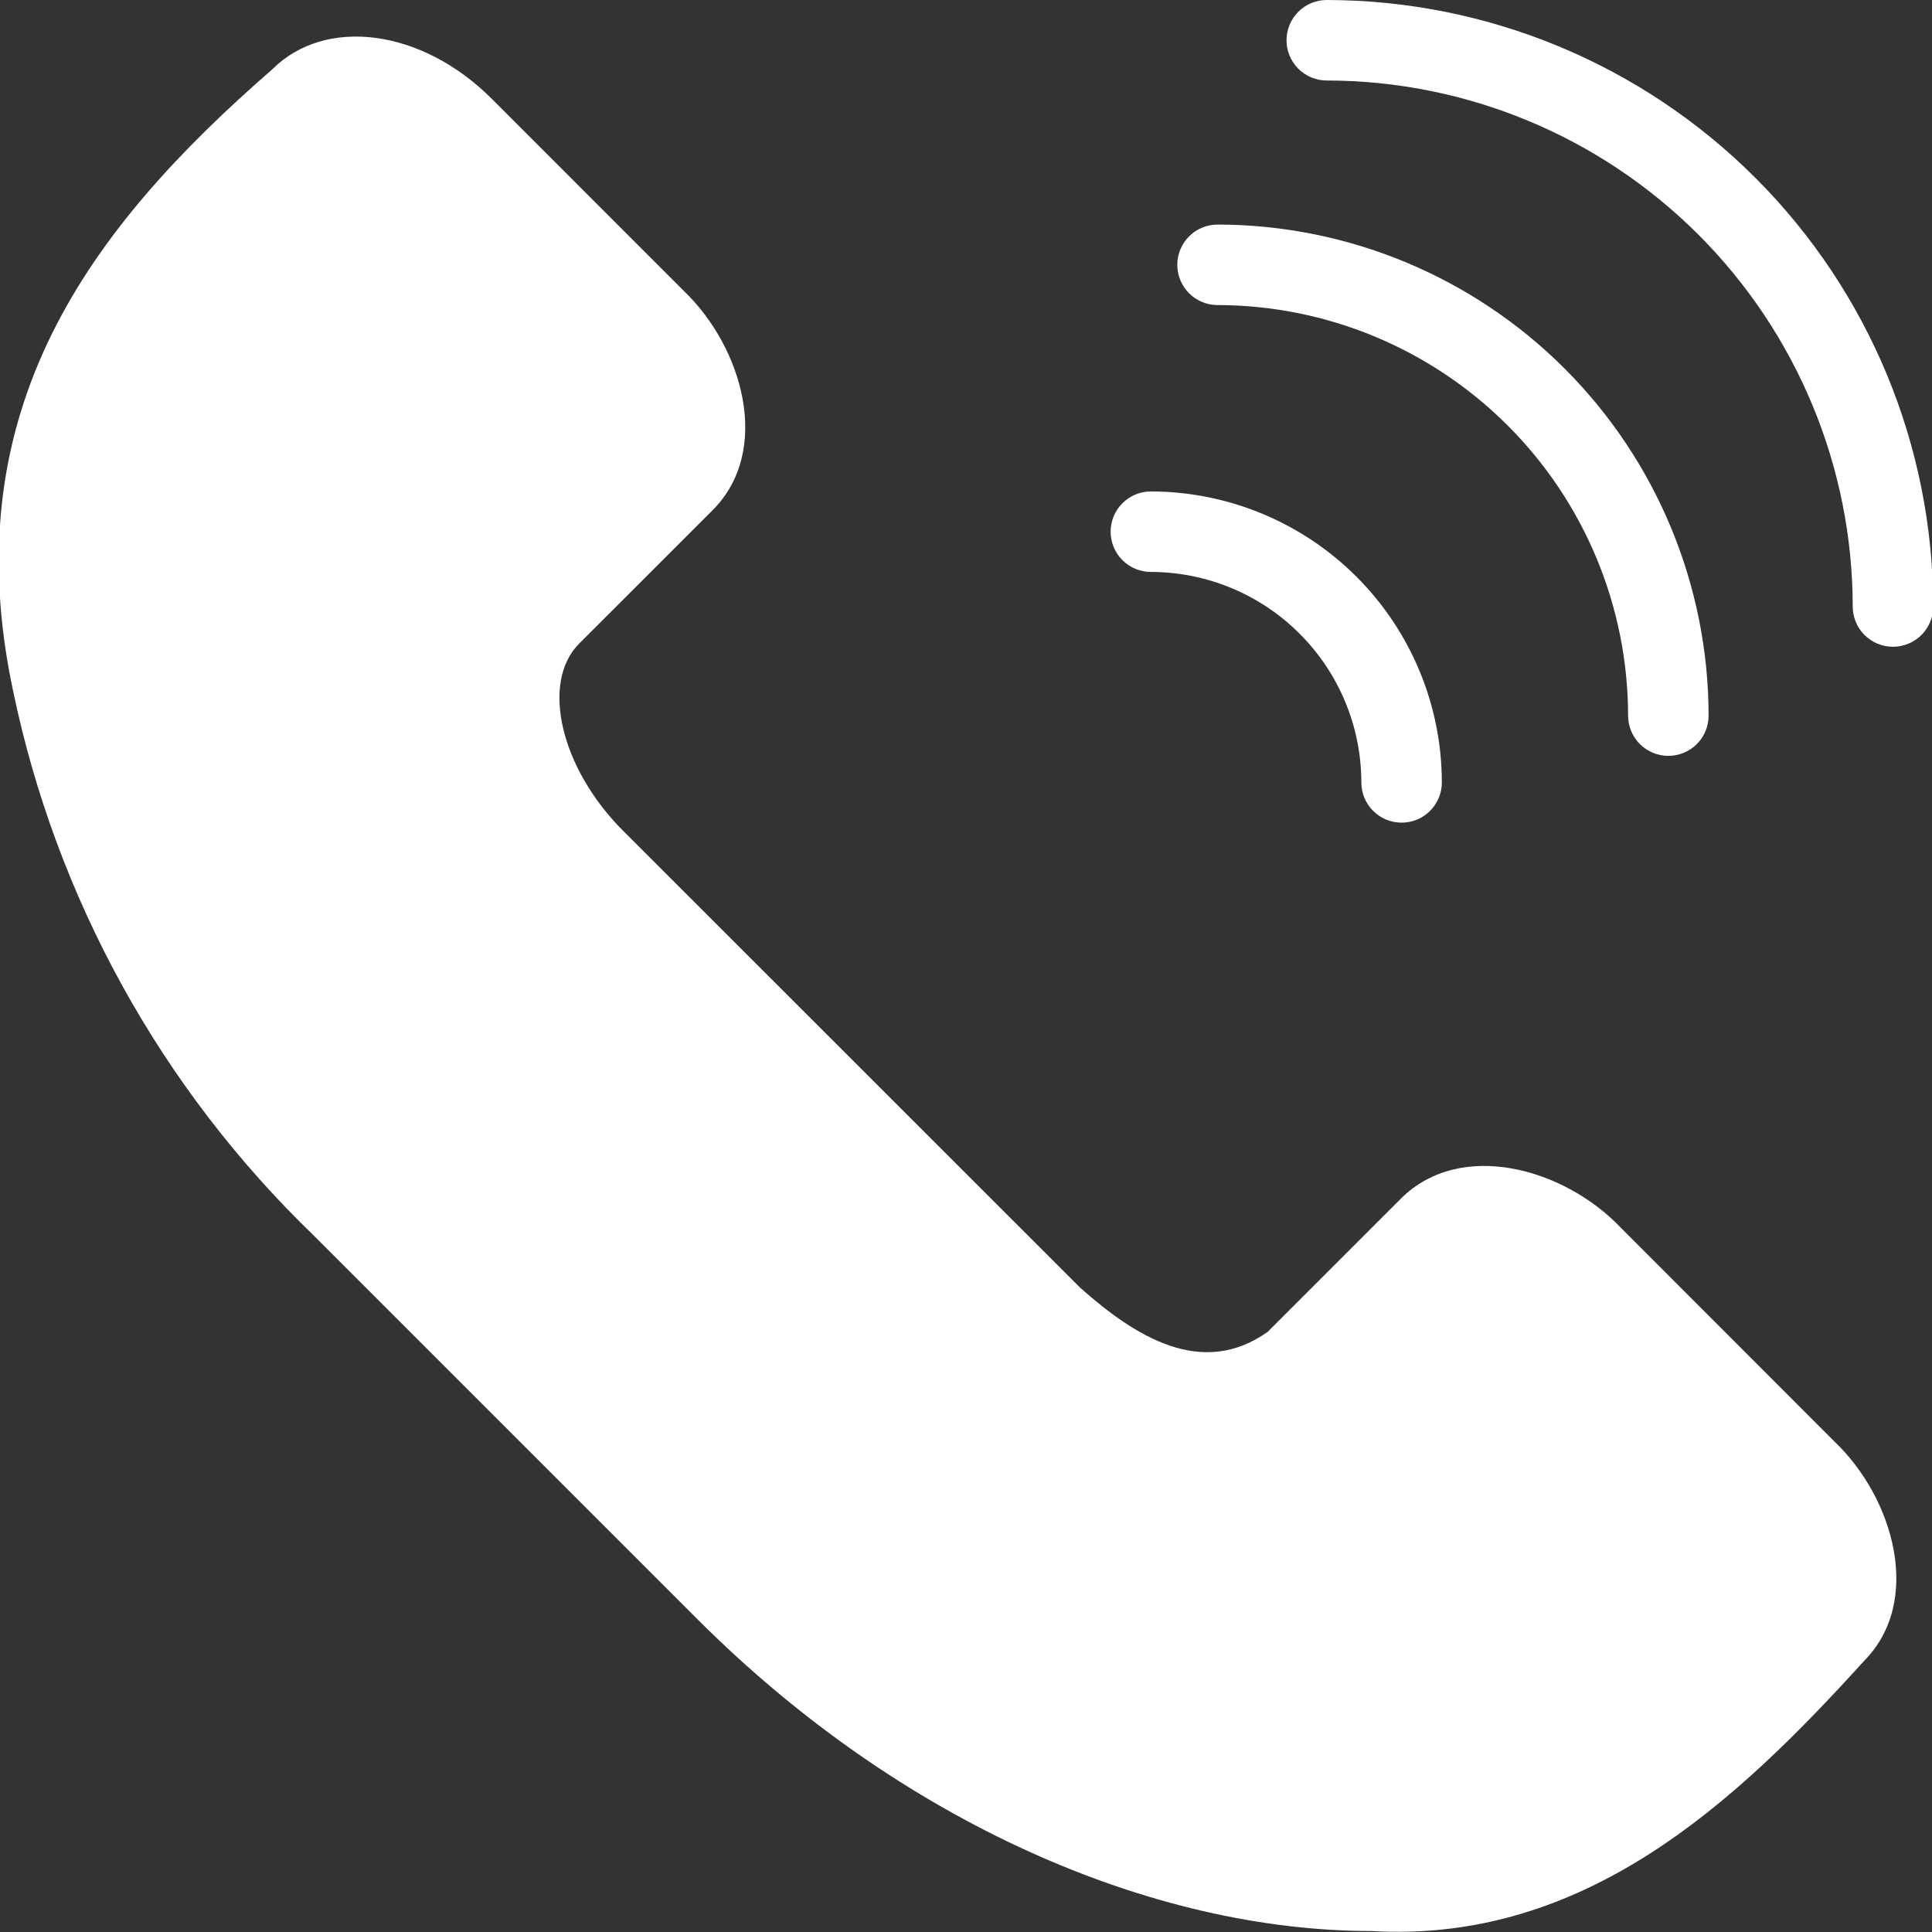
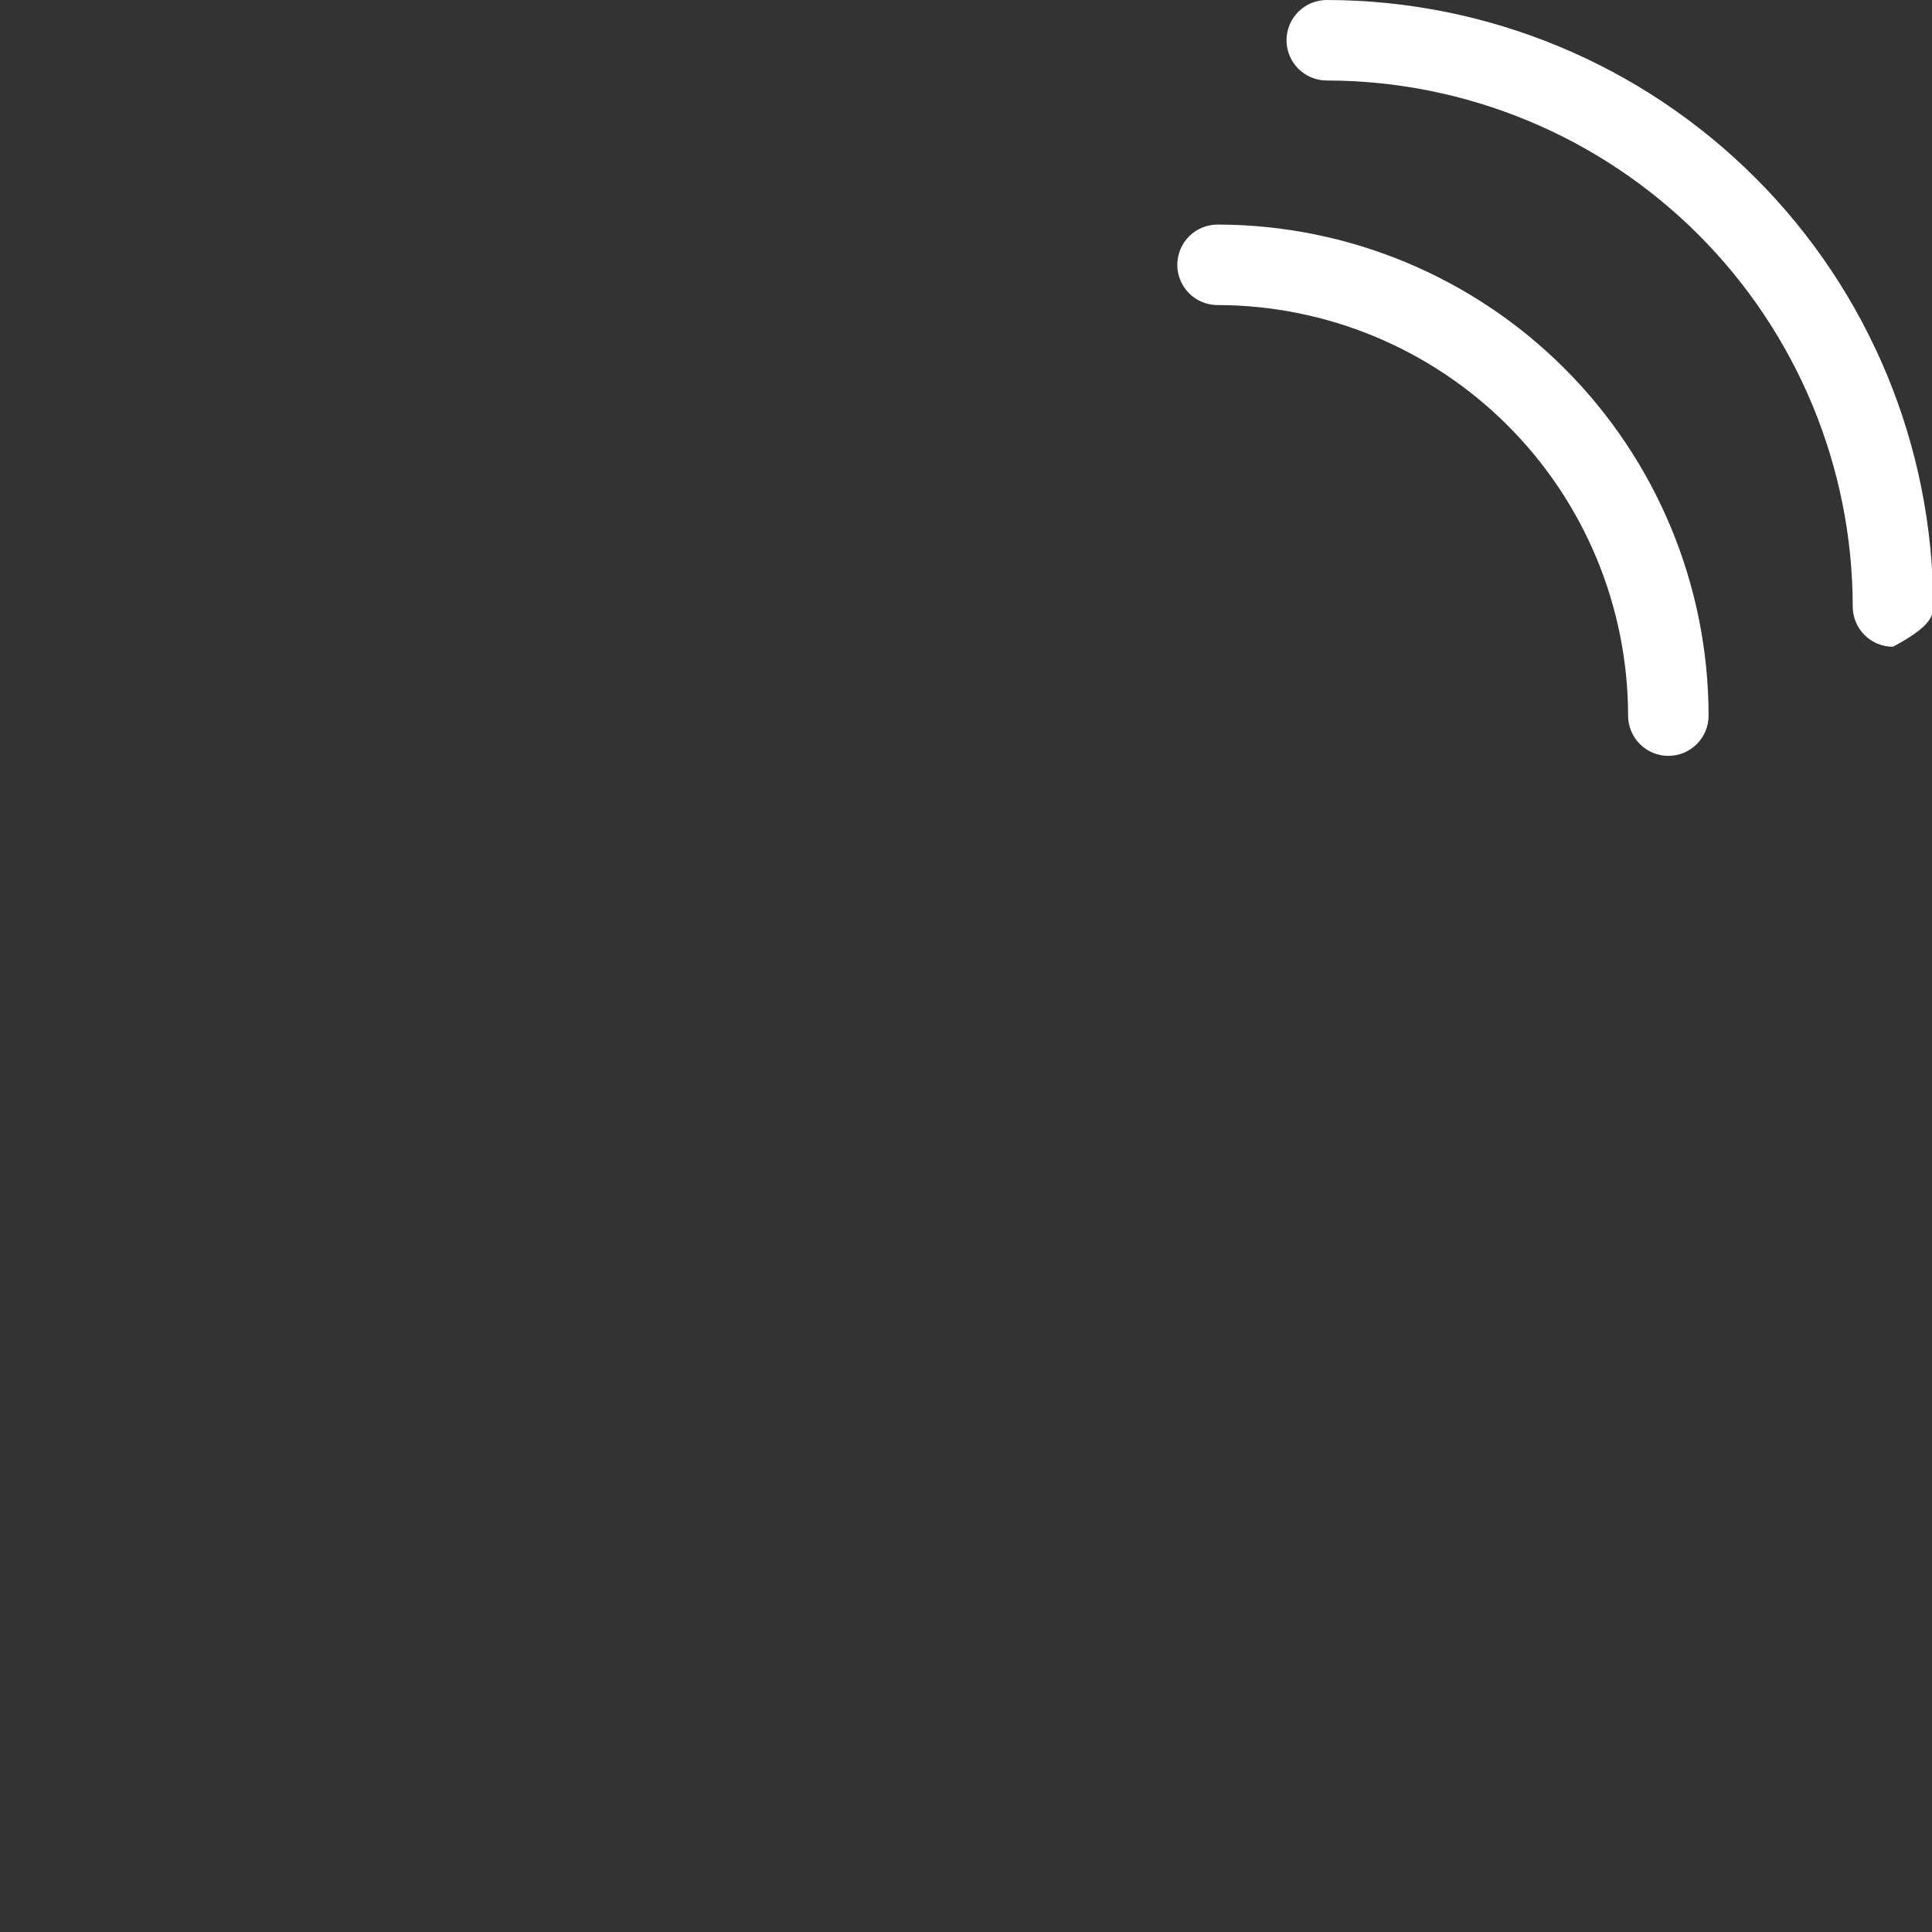
<svg xmlns="http://www.w3.org/2000/svg" width="30" height="30" viewBox="0 0 30 30" fill="none">
  <rect x="0" y="0" width="30" height="30" fill="#333333" stroke="none" />
-   <path d="M28.487 22.386L25.166 19.062C24.291 18.142 22.685 17.688 21.756 18.609L19.684 20.681C18.656 21.411 17.617 20.744 16.779 20.001L9.674 12.899C8.703 11.927 8.392 10.596 8.994 9.993L11.067 7.921C11.991 6.992 11.533 5.389 10.613 4.512L7.634 1.532C6.551 0.449 5.053 0.25 4.225 1.079C1.391 3.546 -0.724 6.361 0.201 10.717C0.871 13.947 2.5 16.899 4.875 19.188L10.833 25.146C13.988 28.301 17.895 29.985 21.298 29.985C24.603 30.177 26.941 28.002 28.943 25.793C29.864 24.865 29.407 23.263 28.487 22.386Z" fill="white" />
-   <path d="M20.602 0C20.436 0 20.277 0.066 20.16 0.183C20.043 0.3 19.977 0.459 19.977 0.625C19.977 0.791 20.043 0.95 20.16 1.067C20.277 1.184 20.436 1.25 20.602 1.25C22.767 1.252 24.843 2.114 26.374 3.645C27.905 5.177 28.767 7.253 28.769 9.418C28.769 9.584 28.835 9.743 28.952 9.86C29.069 9.977 29.228 10.043 29.394 10.043C29.559 10.043 29.718 9.977 29.836 9.86C29.953 9.743 30.019 9.584 30.019 9.418C30.016 6.921 29.023 4.527 27.258 2.762C25.492 0.996 23.099 0.003 20.602 0Z" fill="white" />
+   <path d="M20.602 0C20.436 0 20.277 0.066 20.16 0.183C20.043 0.3 19.977 0.459 19.977 0.625C19.977 0.791 20.043 0.95 20.16 1.067C20.277 1.184 20.436 1.25 20.602 1.25C22.767 1.252 24.843 2.114 26.374 3.645C27.905 5.177 28.767 7.253 28.769 9.418C28.769 9.584 28.835 9.743 28.952 9.86C29.069 9.977 29.228 10.043 29.394 10.043C29.953 9.743 30.019 9.584 30.019 9.418C30.016 6.921 29.023 4.527 27.258 2.762C25.492 0.996 23.099 0.003 20.602 0Z" fill="white" />
  <path d="M18.906 4.737C20.596 4.739 22.216 5.412 23.411 6.607C24.607 7.802 25.279 9.422 25.281 11.112C25.281 11.278 25.347 11.437 25.464 11.554C25.581 11.671 25.74 11.737 25.906 11.737C26.072 11.737 26.231 11.671 26.348 11.554C26.465 11.437 26.531 11.278 26.531 11.112C26.529 9.09 25.724 7.152 24.295 5.723C22.866 4.294 20.928 3.489 18.906 3.487C18.74 3.487 18.581 3.553 18.464 3.67C18.347 3.787 18.281 3.946 18.281 4.112C18.281 4.278 18.347 4.437 18.464 4.554C18.581 4.671 18.74 4.737 18.906 4.737Z" fill="white" />
-   <path d="M17.871 8.881C18.737 8.882 19.568 9.227 20.18 9.84C20.793 10.452 21.138 11.283 21.139 12.149C21.139 12.315 21.204 12.474 21.322 12.591C21.439 12.709 21.598 12.774 21.764 12.774C21.93 12.774 22.088 12.709 22.206 12.591C22.323 12.474 22.389 12.315 22.389 12.149C22.387 10.951 21.911 9.803 21.064 8.956C20.217 8.109 19.068 7.633 17.871 7.631C17.705 7.631 17.546 7.697 17.429 7.814C17.311 7.931 17.246 8.09 17.246 8.256C17.246 8.422 17.311 8.581 17.429 8.698C17.546 8.815 17.705 8.881 17.871 8.881Z" fill="white" />
</svg>